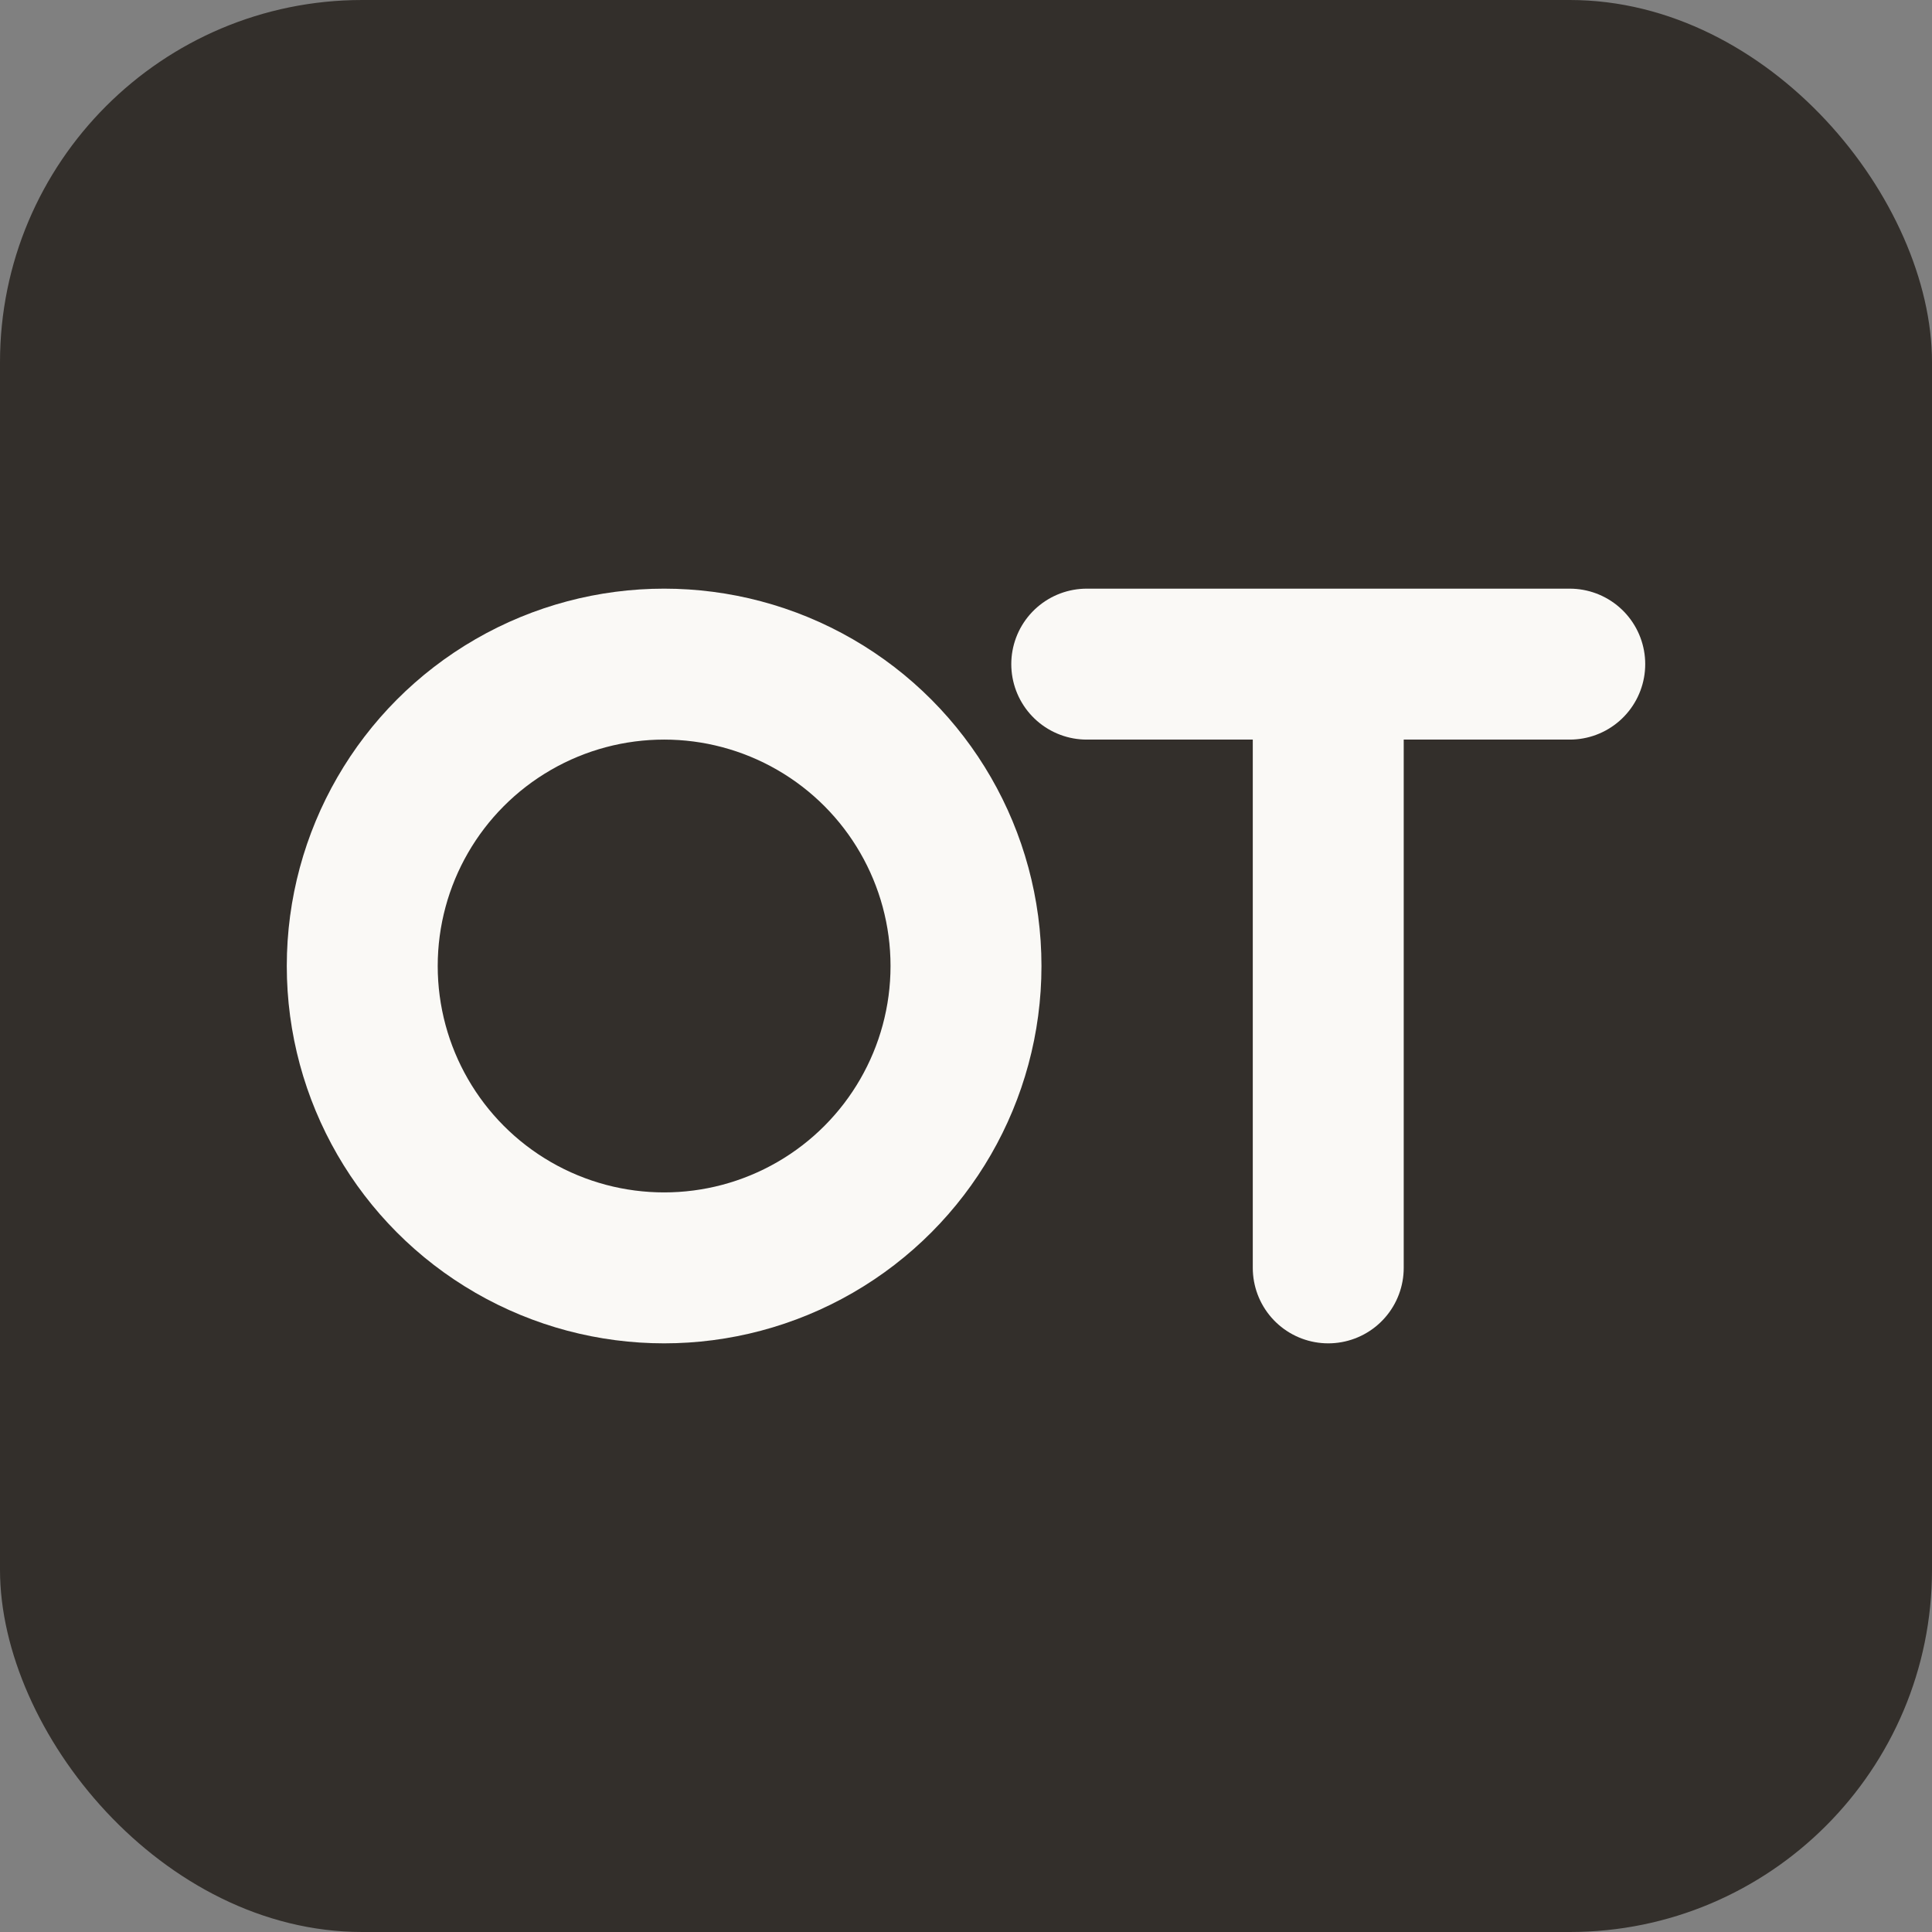
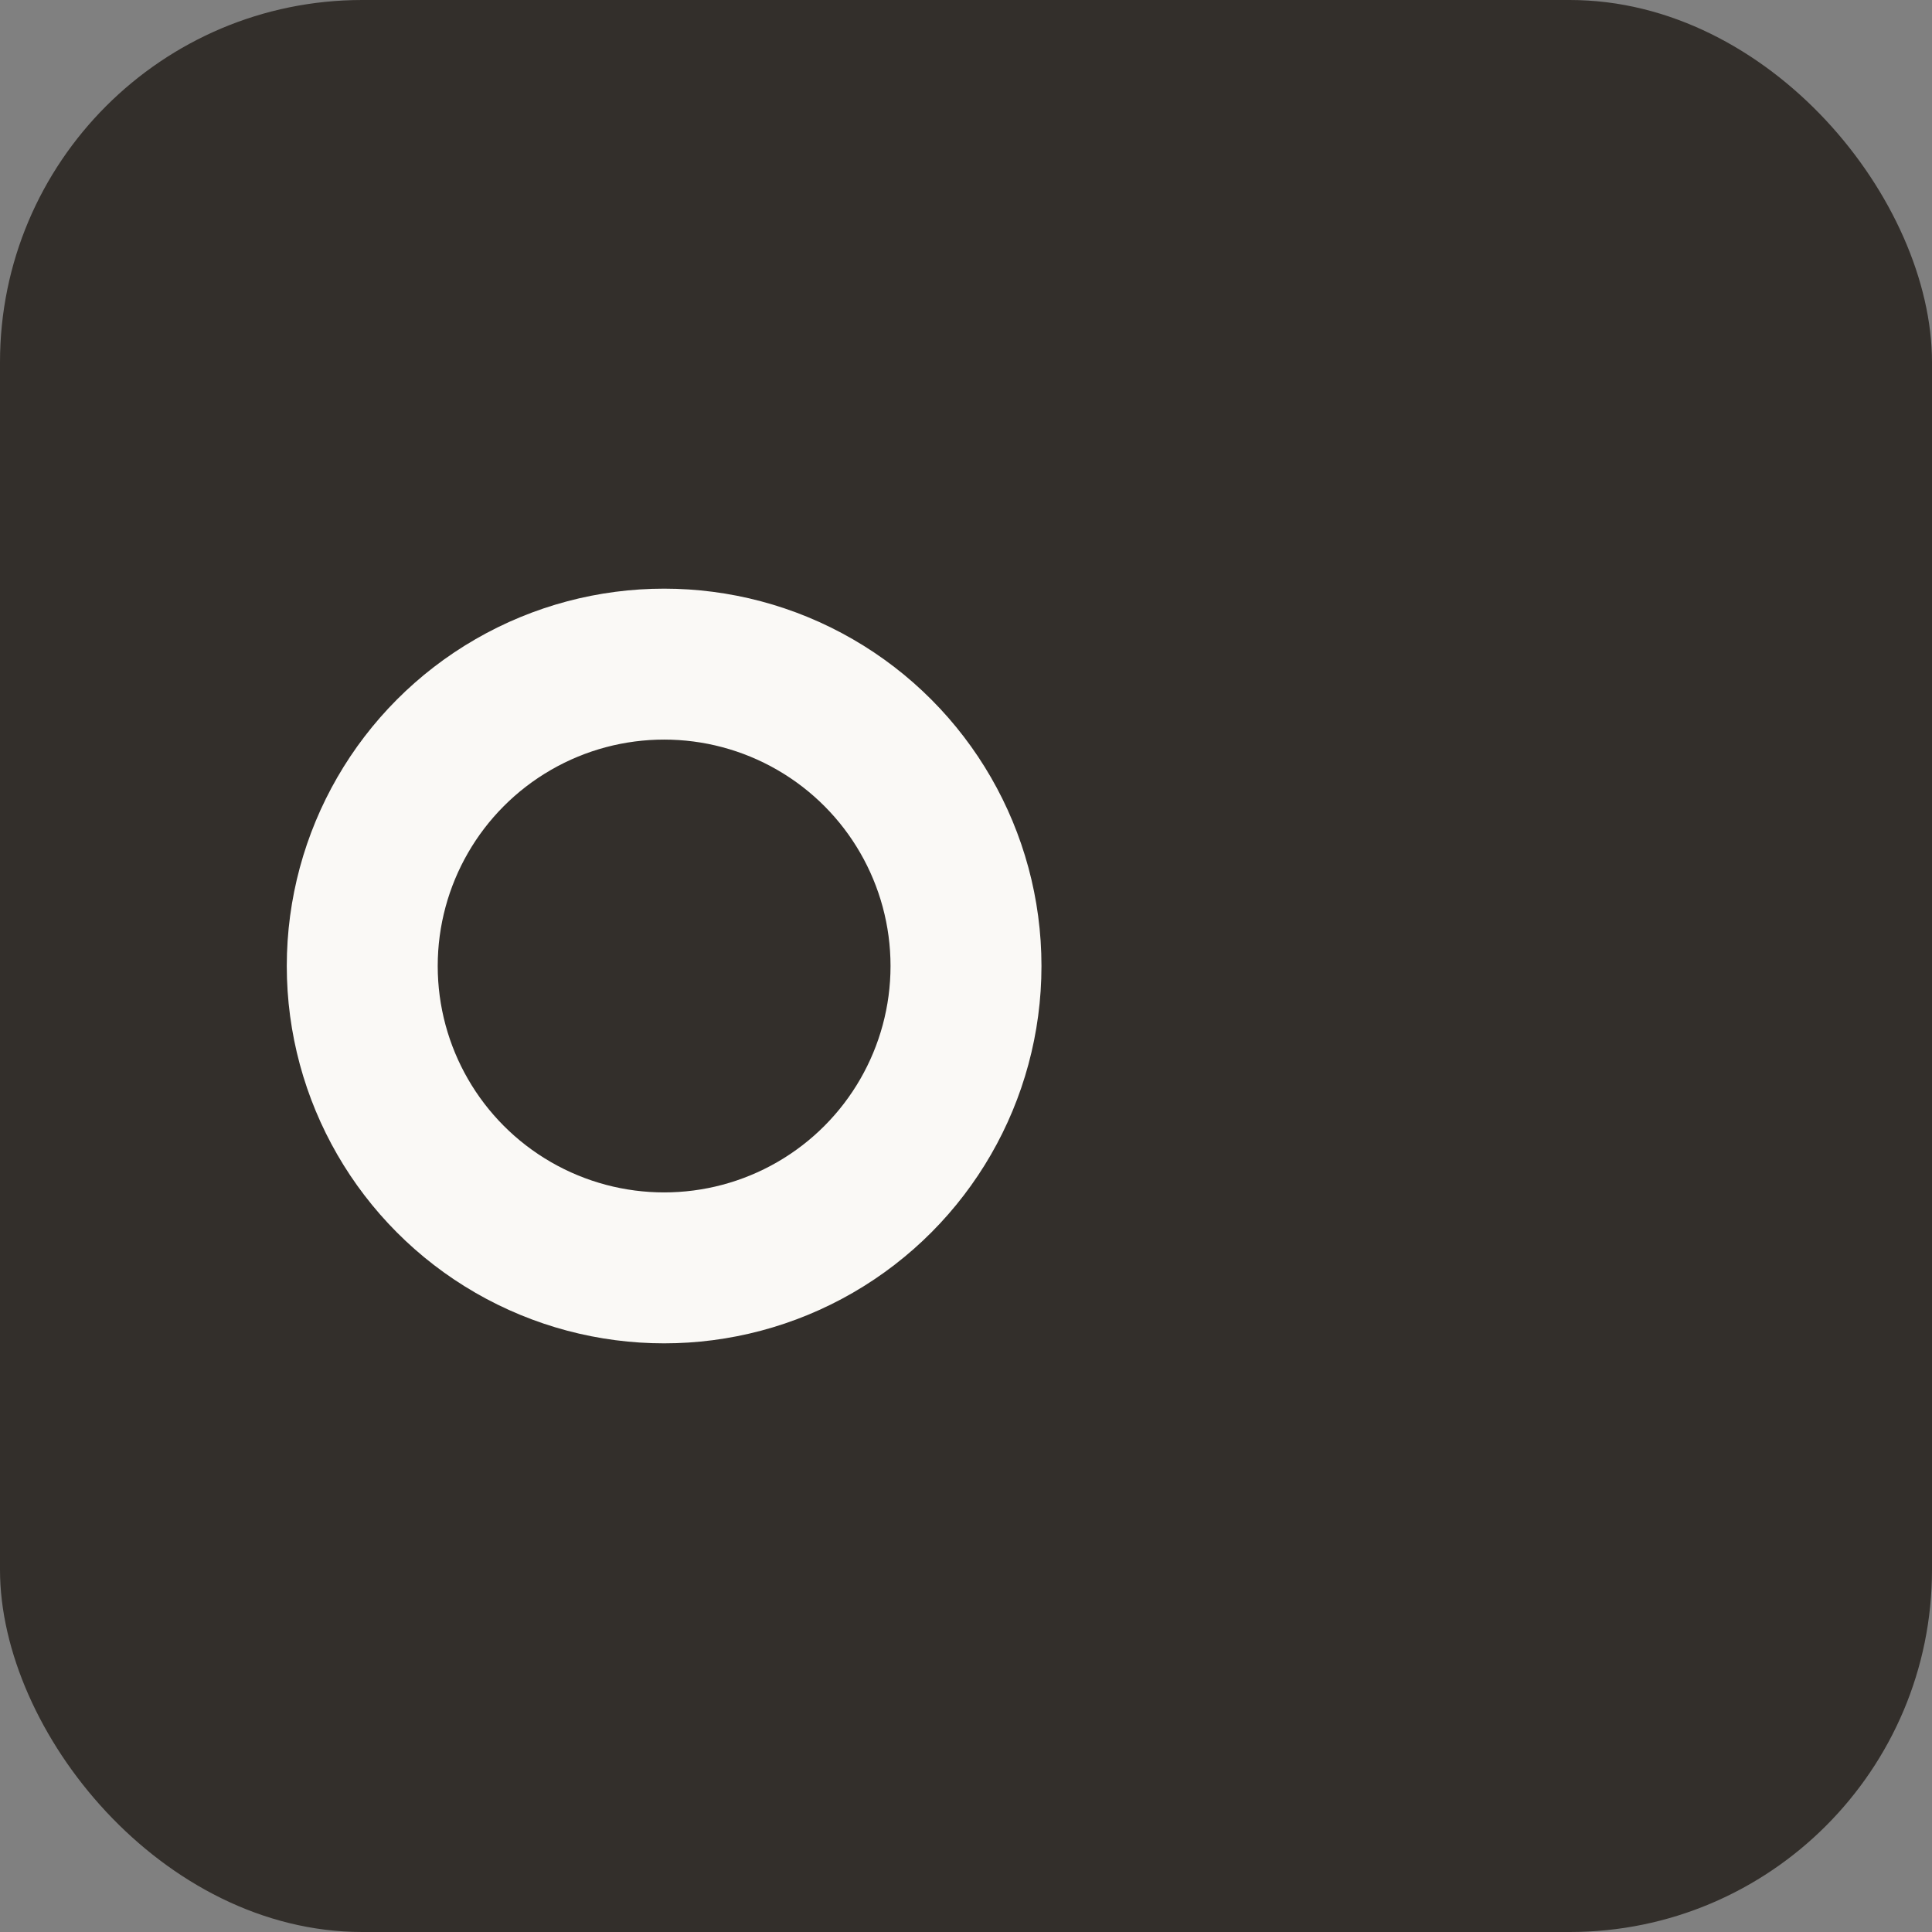
<svg xmlns="http://www.w3.org/2000/svg" viewBox="0 0 32 32" fill="none">
  <rect x="0" y="0" width="32" height="32" fill="#808080" stroke="none" />
  <rect width="32" height="32" rx="6" fill="#332F2B" />
  <circle cx="11" cy="16" r="5" stroke="#FAF9F6" stroke-width="2.5" fill="none" />
-   <path d="M18 11h8M22 11v10" stroke="#FAF9F6" stroke-width="2.5" stroke-linecap="round" />
</svg>